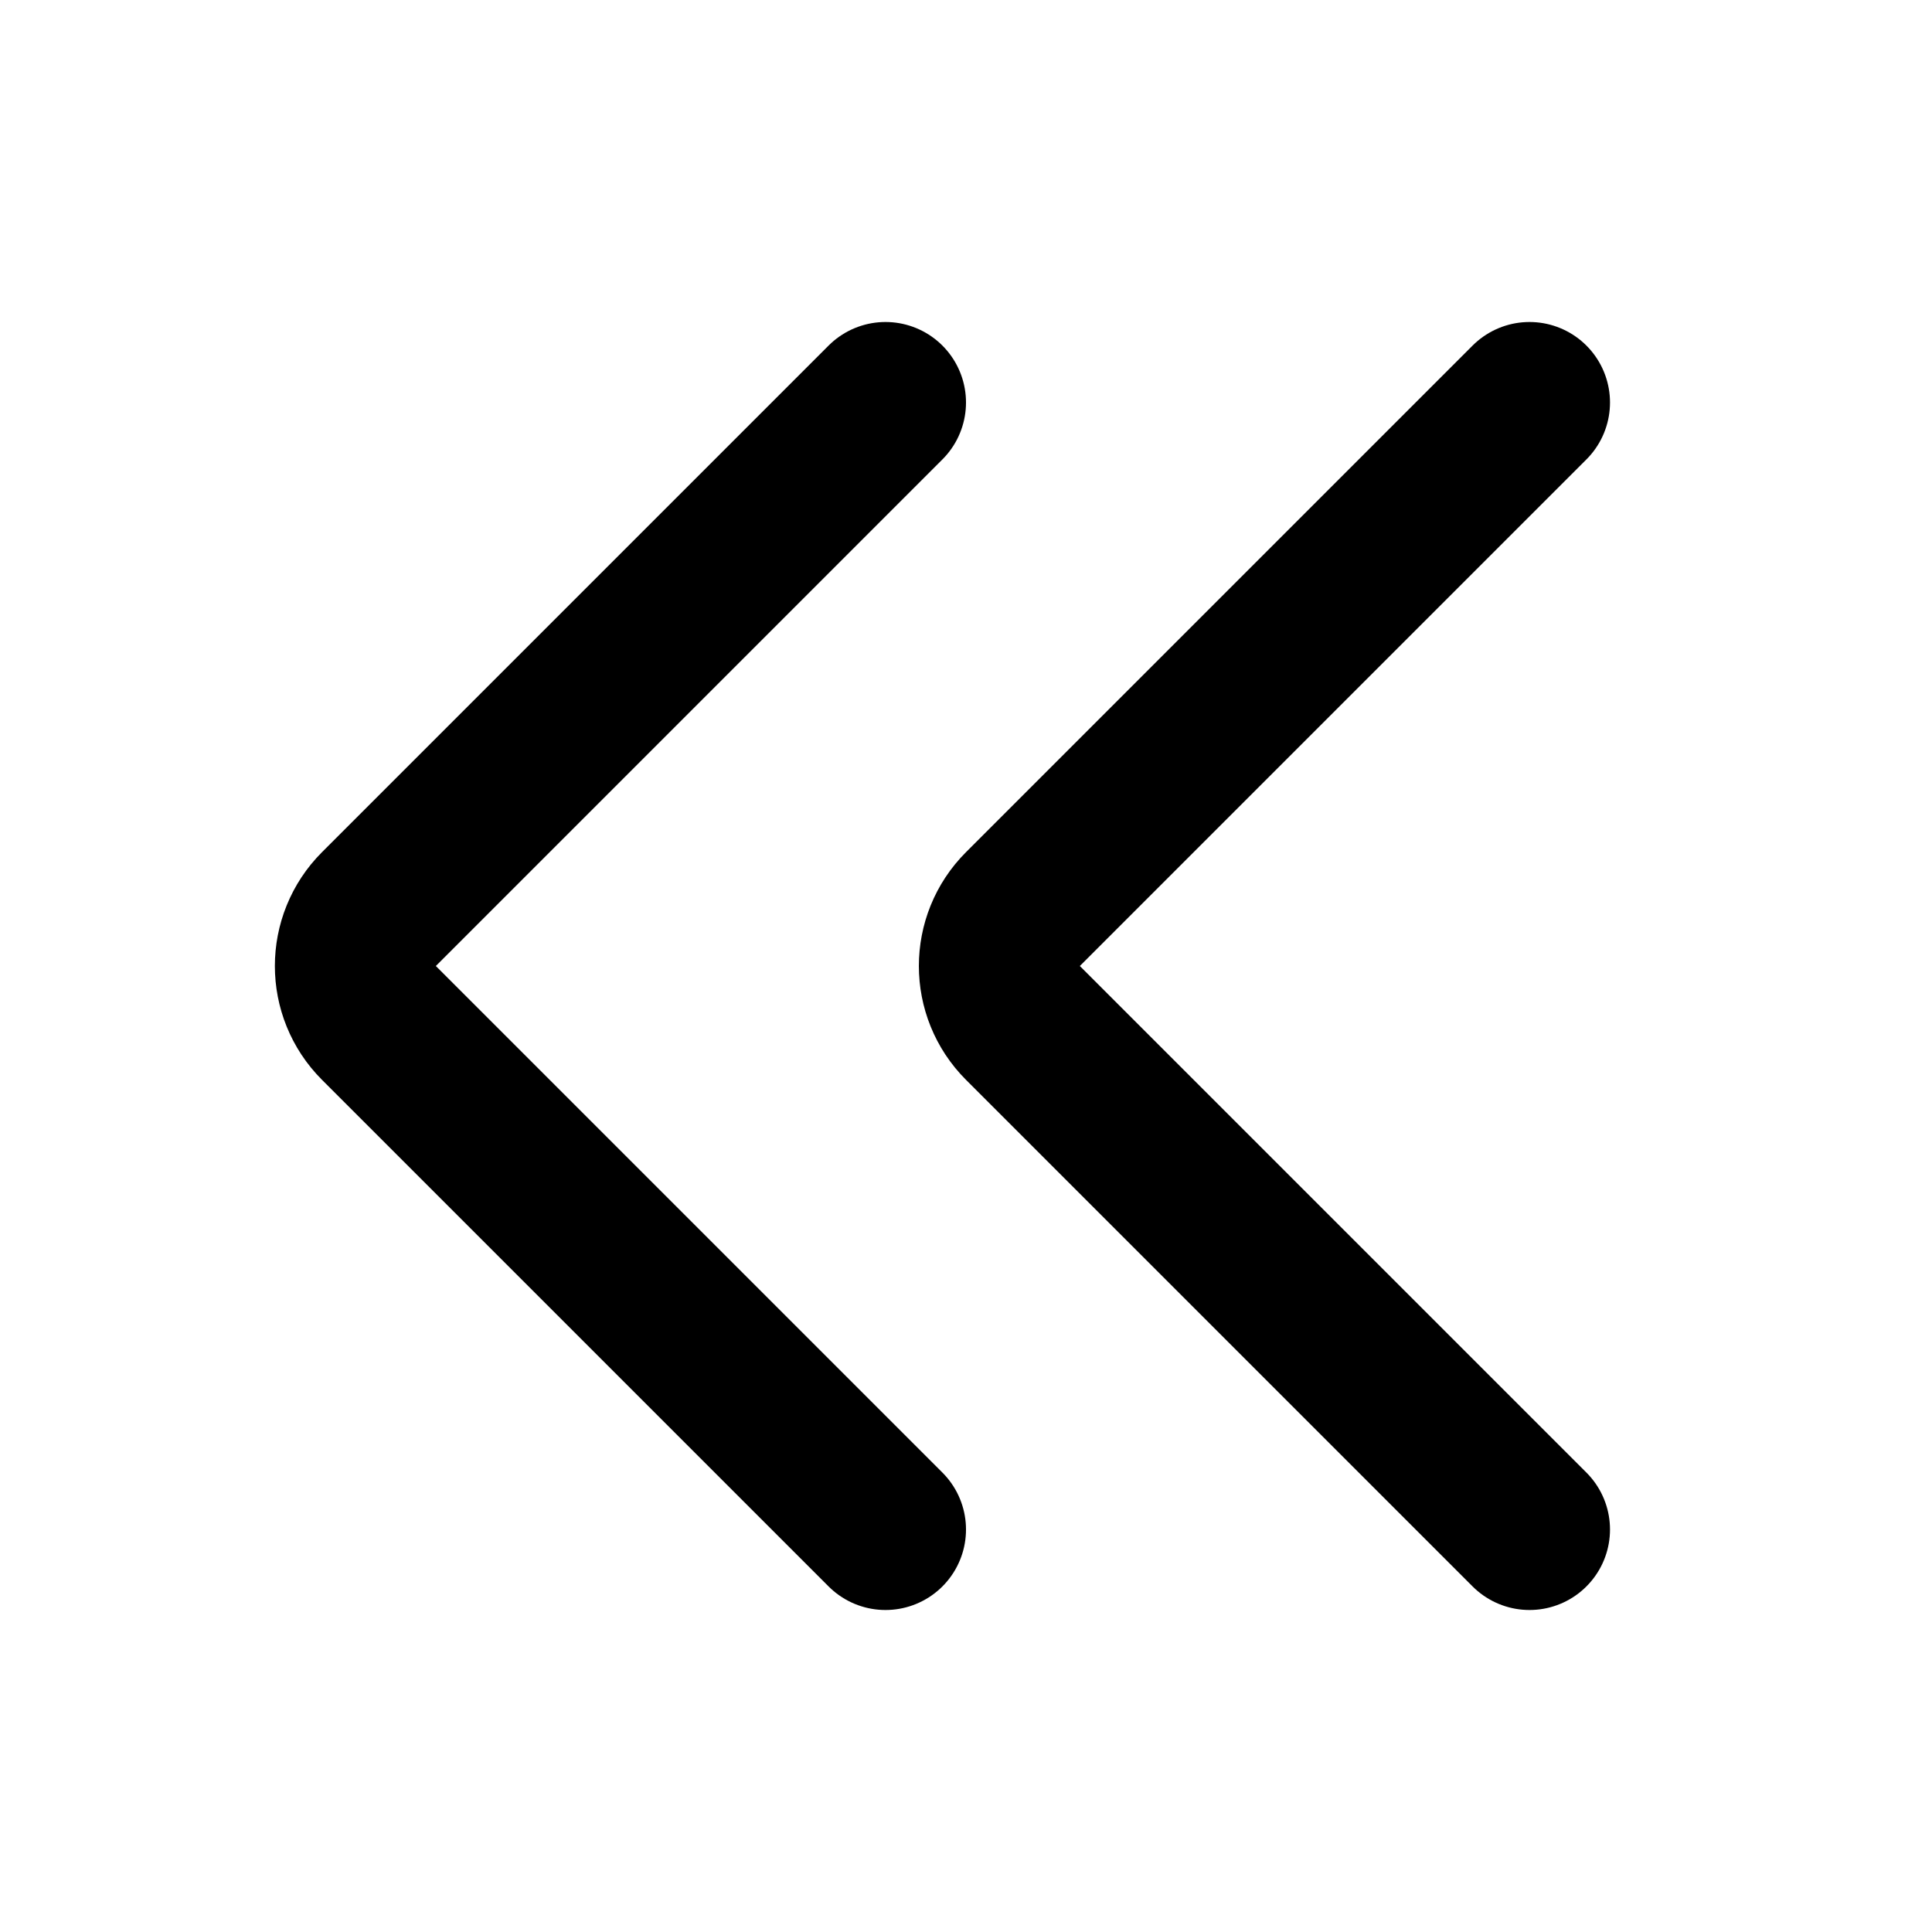
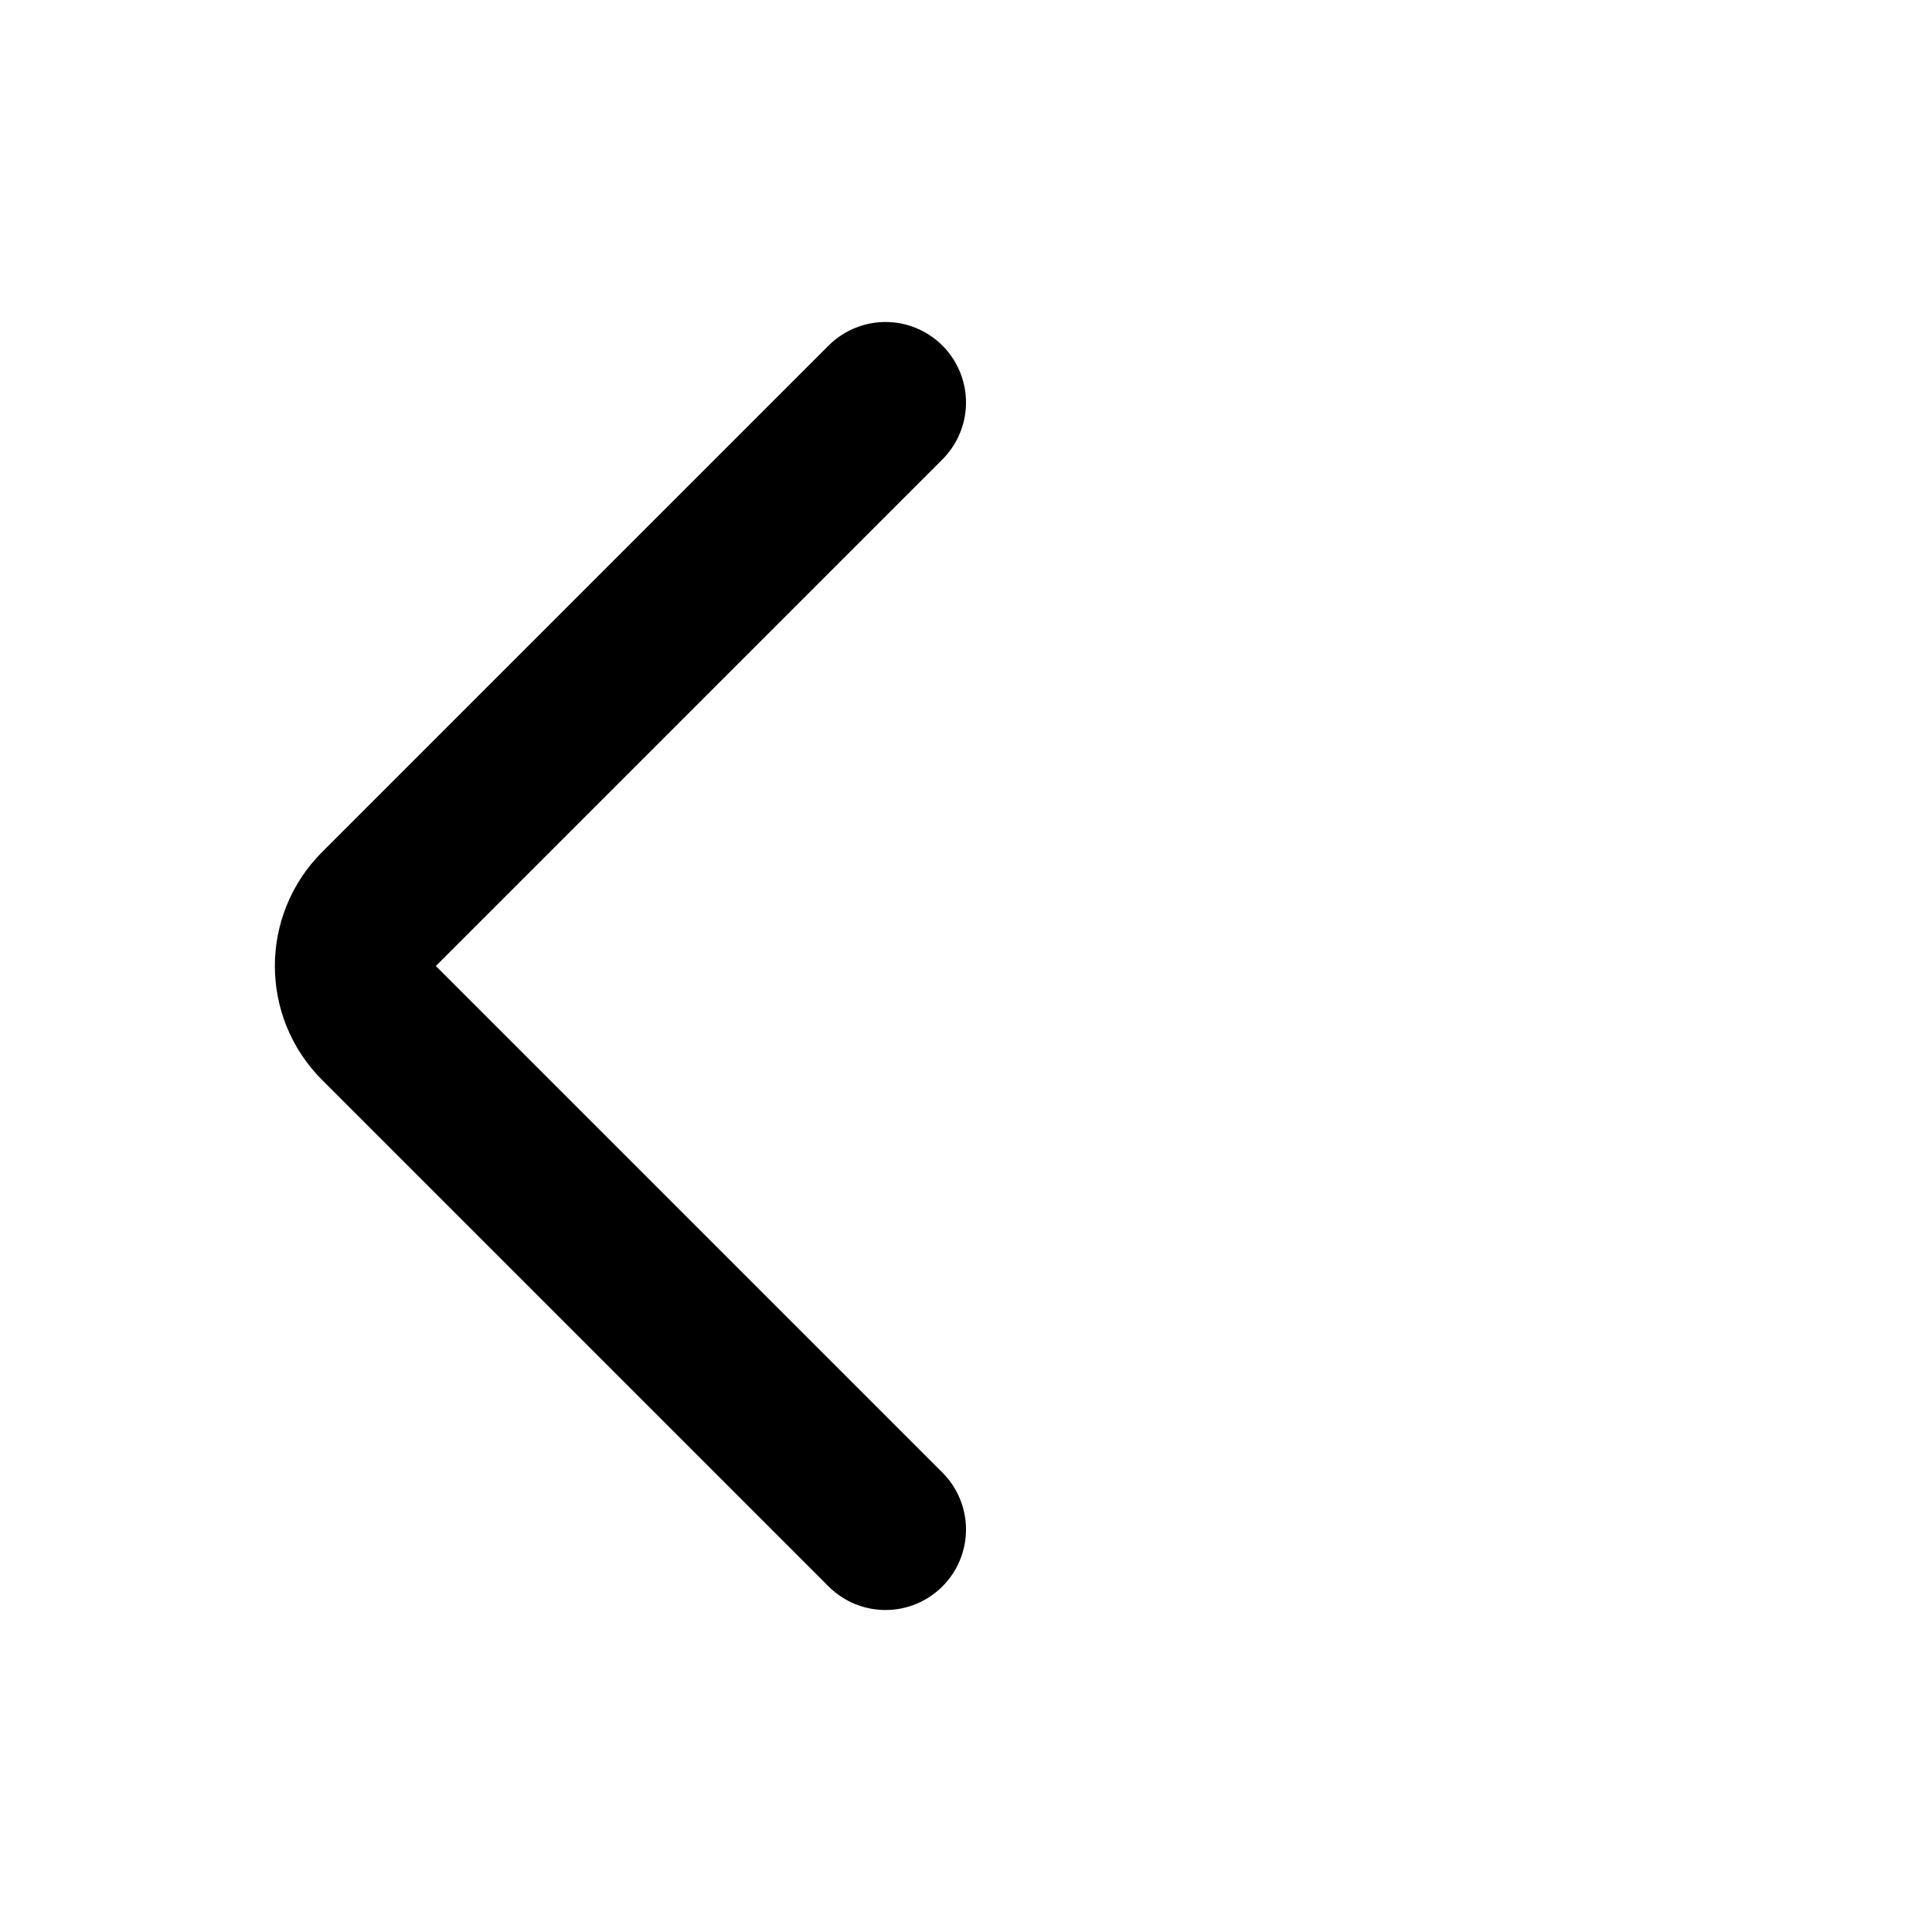
<svg xmlns="http://www.w3.org/2000/svg" width="800px" height="800px" viewBox="0 0 24 24" fill="none">
-   <path d="M19 19L12.707 12.707C12.317 12.317 12.317 11.683 12.707 11.293L19 5" stroke="#000000" stroke-width="2" stroke-linecap="round" stroke-linejoin="round" />
  <path d="M11 19L4.707 12.707C4.317 12.317 4.317 11.683 4.707 11.293L11 5" stroke="#000000" stroke-width="2" stroke-linecap="round" stroke-linejoin="round" />
</svg>